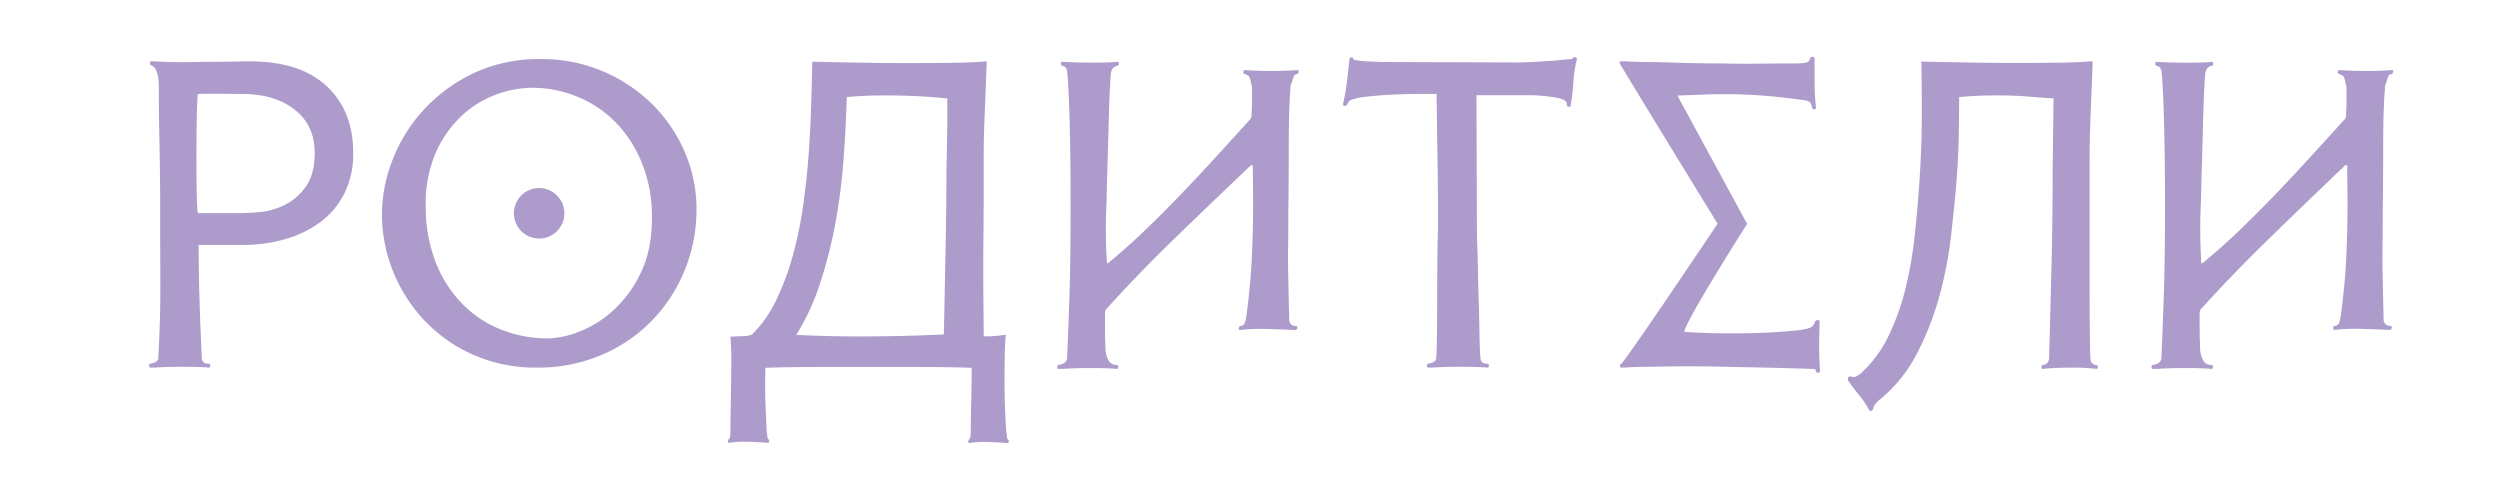
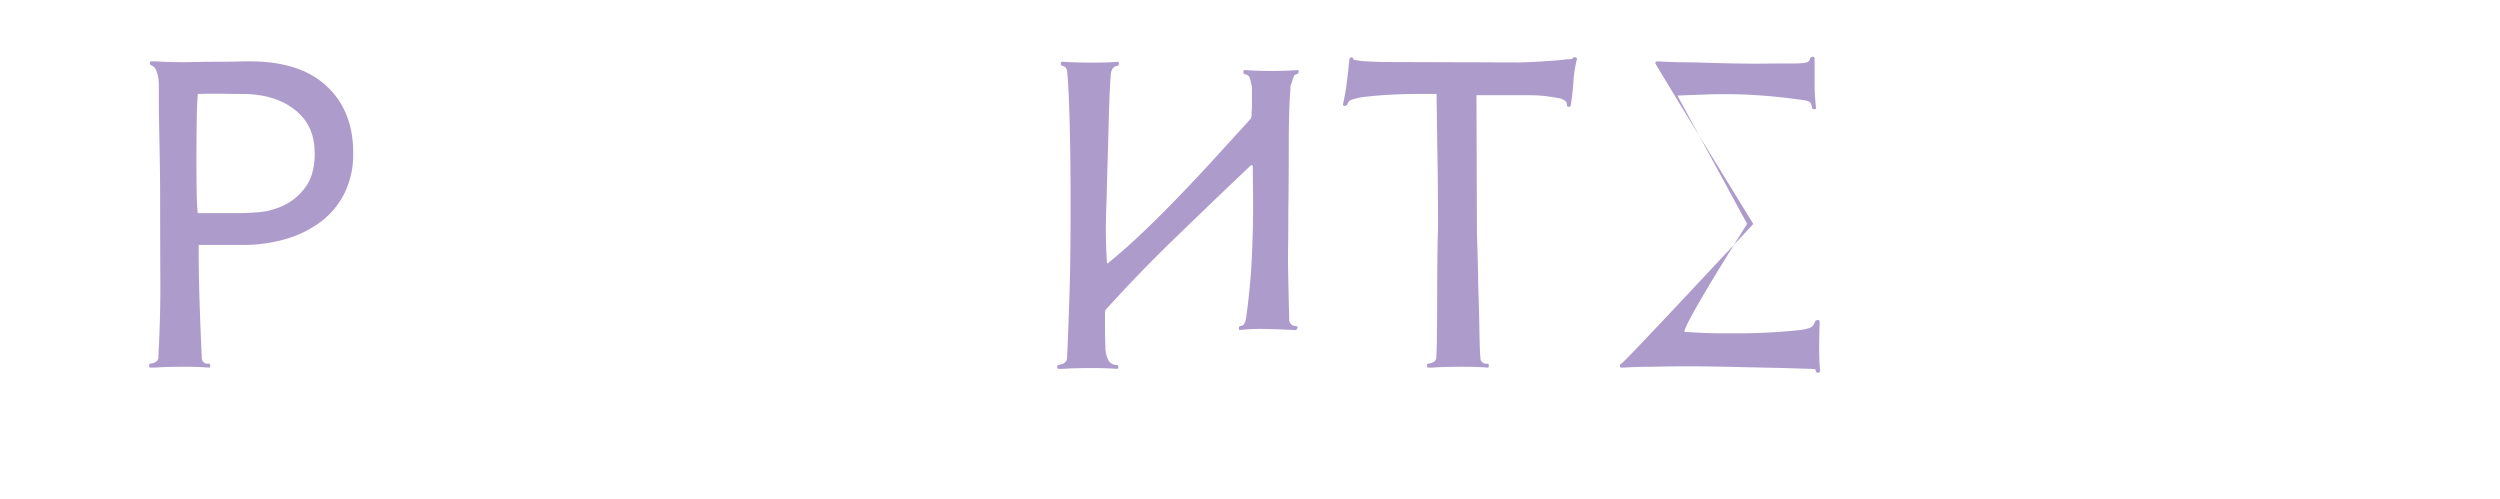
<svg xmlns="http://www.w3.org/2000/svg" id="Слой_1" data-name="Слой 1" viewBox="0 0 841.89 168.14">
  <defs>
    <style>.cls-1{fill:#ad9bcb;}</style>
  </defs>
  <title>Лого родители</title>
  <path class="cls-1" d="M118.94,51.63a29.42,29.42,0,0,1-3,13.57,27.21,27.21,0,0,1-8.1,9.62A36.87,36.87,0,0,1,96,80.55a51,51,0,0,1-14.27,1.94H66.9q0,9.54.3,18.94t.75,18.94a2.49,2.49,0,0,0,.3,1.27,2.14,2.14,0,0,0,1.34.82h.75q.45,0,.45.67t-.45.67q-1.49-.15-3.82-.22t-4.89-.07q-2.56,0-5.12.07t-4.51.22H50.65q-.45,0-.45-.67t.45-.67a5.46,5.46,0,0,0,1.86-.6,1.85,1.85,0,0,0,.82-1.79q.74-13.57.67-25.87t-.07-25.12q0-6.86-.07-11.63t-.15-8.8q-.08-4-.15-8.05t-.07-9.24V28.89a18.13,18.13,0,0,0-.22-2.83,9.49,9.49,0,0,0-.75-2.53A3,3,0,0,0,50.94,22a.69.69,0,0,1-.45-.75c0-.4.15-.6.45-.6h1.19q2.24.15,4.62.22t4.92.07q1.49,0,4.62-.07t6.56-.07q3.43,0,6.49-.07t4.55-.07Q101,20.61,110,29T118.94,51.63Zm-13-.37q0-9-6.56-14.22T82.26,31.65q-3,0-7.16-.07t-8.5.07q-.3,4.19-.37,9.88T66.15,53q0,5.76.07,10.85t.37,7.93h14q2.09,0,6.34-.3a24.46,24.46,0,0,0,8.5-2.25,19.12,19.12,0,0,0,7.38-6.14Q106,58.88,106,51.25Z" />
-   <path class="cls-1" d="M180.81,123.79a51.71,51.71,0,0,1-21.62-4.4,50.8,50.8,0,0,1-16.48-11.71,52.36,52.36,0,0,1-10.44-16.55,51.45,51.45,0,0,1-3.65-19.08,50.72,50.72,0,0,1,3.5-18,53.06,53.06,0,0,1,10.36-16.85,54.51,54.51,0,0,1,16.77-12.45,51.53,51.53,0,0,1,22.89-4.85A52.35,52.35,0,0,1,203,24a53.1,53.1,0,0,1,16.55,11,50.62,50.62,0,0,1,11,16.1,48,48,0,0,1,4,19.16,54,54,0,0,1-4,20.8,53,53,0,0,1-11.18,17.07,51.82,51.82,0,0,1-17,11.48A54.4,54.4,0,0,1,180.81,123.79Zm-1.64-94.23A35.44,35.44,0,0,0,167,31.87a34.21,34.21,0,0,0-11.63,7.23,37.83,37.83,0,0,0-8.65,12.38,43,43,0,0,0-3.35,17.74,51.45,51.45,0,0,0,3.21,18.71,41.85,41.85,0,0,0,8.8,14.09,37.6,37.6,0,0,0,13.12,8.87,42.19,42.19,0,0,0,16,3.06,30.36,30.36,0,0,0,10.66-2.31,36.72,36.72,0,0,0,11.48-7.23,40.66,40.66,0,0,0,9.17-12.6q3.73-7.68,3.73-18.56a48,48,0,0,0-3.28-18.12,42.13,42.13,0,0,0-8.8-13.79,38.23,38.23,0,0,0-12.9-8.72A40,40,0,0,0,179.17,29.56Z" />
-   <path class="cls-1" d="M258.2,145.26q.15,1,.22,1.79t.37.89a.81.81,0,0,1,.22.75c-.05.3-.17.45-.37.45q-3.43-.3-7-.37a31.81,31.81,0,0,0-6.11.37c-.2,0-.32-.15-.37-.45a.8.8,0,0,1,.22-.75q.59-.3.6-2.68,0-2.83.07-7t.15-8.72q.07-4.55.07-8.8t-.3-7.38q3.58-.15,4.62-.15a8.26,8.26,0,0,0,2.68-.6,40.35,40.35,0,0,0,8.13-11.56A88.24,88.24,0,0,0,267,86a136.57,136.57,0,0,0,3.5-17.07q1.26-8.95,1.86-17.59t.82-16.55q.22-7.9.37-14l15.51.3q8.05.15,15.88.15t14.84-.07q7-.07,12.52-.52-.3,7.9-.52,13.2t-.37,9.84q-.15,4.55-.15,9.39v11.7q0,6.26-.07,13t-.07,13.2q0,6.49.07,12.23t.07,10.06c.89,0,1.91,0,3.06-.07a37.77,37.77,0,0,0,4.4-.52q-.3,3.13-.37,7.16t-.07,8.35q0,4.32.15,8.72t.45,8.42q.15,1,.22,1.79t.37.89a.81.81,0,0,1,.22.75c-.05.3-.17.45-.37.45q-3.43-.3-6.86-.37a30.74,30.74,0,0,0-6,.37c-.2,0-.32-.15-.37-.45a.8.8,0,0,1,.22-.75q.59-.3.6-2.68,0-3.88.15-9.69t.15-11.78q-3.88-.15-9.47-.22t-12-.07H279.07q-6.41,0-12,.07t-9.32.22q-.15,6.11,0,11.11T258.2,145.26ZM319,33.14q-4.62-.45-8.57-.67t-7.83-.3q-3.88-.07-8.13,0t-9.32.52q-.3,10.59-1.12,21.47a195.81,195.81,0,0,1-2.76,21.25,155.37,155.37,0,0,1-5.07,19.91,80,80,0,0,1-8.05,17.45q11.78.6,24.68.52t25-.67q.15-6.11.3-13.72t.3-15.21q.15-7.6.22-14.46t.07-11.63q.15-7.45.22-11.11t.07-5.67V33.14Z" />
  <path class="cls-1" d="M373.16,88.6q6-4.92,11.63-10.29t11.48-11.41q5.82-6,12-12.75T421.17,40l.3-.75c0-.6,0-1.32.07-2.16s.07-1.71.07-2.61V30.3a7.21,7.21,0,0,0-.07-1.42,1.13,1.13,0,0,1-.07-.3.59.59,0,0,0-.07-.22,5.71,5.71,0,0,1-.22-1,6.81,6.81,0,0,0-.45-1.42c-.2-.45-.75-.77-1.64-1-.3-.1-.42-.35-.37-.75s.22-.6.52-.6q4,.3,9,.3t8.72-.3c.3,0,.42.2.37.6a.8.8,0,0,1-.52.75c-.7.2-1.07.45-1.12.75a3.88,3.88,0,0,1-.37,1,10,10,0,0,1-.45,1.49,3.93,3.93,0,0,0-.22.52,2.92,2.92,0,0,0-.08.82q0,.6-.15,2.24Q434,38.5,434,49.17t-.15,22.44q0,6.86-.07,11.26t0,8.05q.07,3.66.15,7.38t.22,9.1a2.13,2.13,0,0,0,2.24,2.39c.5.1.67.35.52.75a.92.92,0,0,1-1,.6q-6.12-.3-10.29-.37a60.94,60.94,0,0,0-8.05.37c-.3,0-.42-.22-.37-.67s.22-.67.52-.67a1.69,1.69,0,0,0,1.42-1,7,7,0,0,0,.52-2q.45-3.13.75-5.89t.6-6q.3-3.21.52-7.46t.37-10.21q.15-6.71.07-12.82t-.07-8.65l-.6-.15Q407.9,68.33,395.38,80.48t-23.11,23.93l-.15.75v5.67q0,2.09.07,4t.07,2.54a9.72,9.72,0,0,0,.89,3.73,3.16,3.16,0,0,0,2.39,1.79h.6q.45,0,.45.67t-.45.67q-1.64-.15-4-.22t-4.92-.07q-2.54,0-5,.07t-4.4.22h-1.34q-.45,0-.45-.67t.45-.67a5.44,5.44,0,0,0,1.86-.6,2.15,2.15,0,0,0,1-1.79q.15-3.13.37-8.72t.45-12.67q.22-7.08.3-15.13t.07-16.1q0-6.26-.07-12.9t-.22-12.67q-.15-6-.37-10.88t-.52-7.53a5.17,5.17,0,0,0-.37-1c-.15-.3-.57-.54-1.27-.75a.69.69,0,0,1-.45-.75c0-.4.15-.6.45-.6q2.38.15,5.07.22t5.22.07q2.53,0,4.77-.07t3.58-.22c.3,0,.45.2.45.6a.69.69,0,0,1-.45.75,2.46,2.46,0,0,0-1.71,1,4.81,4.81,0,0,0-.52,1.42q-.15,1.2-.37,5.52t-.37,10.36q-.15,6-.37,13.2t-.37,13.87q-.3,6.86-.22,12t.37,9.17Z" />
  <path class="cls-1" d="M531.06,19.87a39.35,39.35,0,0,0-1.19,7.6,76.86,76.86,0,0,1-.89,7.75c0,.5-.22.75-.67.75s-.67-.25-.67-.75a1.19,1.19,0,0,0-.3-1,5.31,5.31,0,0,1-.6-.52,7.54,7.54,0,0,0-2.39-.75q-1.64-.3-3.43-.52t-3.35-.3q-1.57-.07-2.16-.07H497.21l.15,44.43q0,2.68.15,6.71t.22,8.57q.07,4.55.22,9.17t.22,8.57q.07,4,.15,6.86t.22,4a2.49,2.49,0,0,0,.3,1.27,2.14,2.14,0,0,0,1.34.82h.75q.45,0,.45.67t-.45.67q-1.49-.15-3.89-.22t-5-.07q-2.56,0-5.2.07t-4.58.22H481q-.45,0-.45-.67t.45-.67a5.47,5.47,0,0,0,1.86-.6,1.85,1.85,0,0,0,.82-1.79q.15-1.64.22-7.16t.08-12.3q0-6.78.07-13.42t.22-10.66q0-6.41-.07-13.94T484,48.49q-.08-6.56-.15-11.33t-.07-5.52h-6.11q-4.18,0-8.72.22t-8.5.67a20.48,20.48,0,0,0-5.59,1.19c-.1,0-.27.13-.52.37a2.07,2.07,0,0,0-.52.82,1,1,0,0,1-1,.75c-.45,0-.62-.25-.52-.75a69.31,69.31,0,0,0,1.27-7.31q.52-4.17.82-7.46.15-.89.75-.82c.4.05.6.22.6.52s.47.37,1.42.52a27.49,27.49,0,0,0,3.06.3l3.28.15c1.09.05,1.79.07,2.09.07l46.07.15,2.09-.07q1.79-.06,4.25-.2t5.07-.33q2.61-.2,4.7-.46a10.06,10.06,0,0,0,1.12-.07c.45,0,.72-.17.82-.37a.73.73,0,0,1,.89-.22C530.91,19.49,531.06,19.67,531.06,19.87Z" />
-   <path class="cls-1" d="M683.29,32.54q-3.58-.3-7.08-.37t-7.46,0q-4,.08-9,.52,0,6.26-.15,13.64t-.75,14.84q-.75,8.95-1.94,19.16a130.42,130.42,0,0,1-4,20.05,97.23,97.23,0,0,1-7.38,18.71,49.31,49.31,0,0,1-12.08,15.13,9.73,9.73,0,0,0-2.31,2.39c-.15.4-.27.75-.37,1a1,1,0,0,1-.6.75.61.61,0,0,1-.75-.3,30.1,30.1,0,0,0-3.28-4.92q-1.64-1.94-3.73-4.92a1.12,1.12,0,0,1,0-1.12q.3-.52,1.19-.22a2.21,2.21,0,0,0,1.94-.37,9.81,9.81,0,0,0,1.34-1,41.31,41.31,0,0,0,9.24-12.67,81.12,81.12,0,0,0,5.67-16.1,136.9,136.9,0,0,0,3.06-18q1-9.39,1.57-18.34.74-10.88.75-21.47t-.15-18.19l15.36.3q7.9.15,15.51.15t14.46-.07q6.86-.07,12.38-.52-.3,7.9-.52,13.2t-.37,9.84q-.15,4.55-.15,9.39V98.22q0,7.68.07,13.72t.22,8.87A2,2,0,0,0,706,122.9c.3,0,.45.22.45.67s-.15.67-.45.67a61.85,61.85,0,0,0-7.9-.45q-4.47,0-8.8.3a3.29,3.29,0,0,0-.67.08,3.53,3.53,0,0,1-.67.07q-.45,0-.45-.67t.45-.67q1.94-.15,2.09-2.39.15-5.37.37-13.87t.45-17.59q.22-9.09.3-17.59t.07-13.87l.3-24.45Q686.87,32.84,683.29,32.54Z" />
-   <path class="cls-1" d="M741.74,88.6q6-4.92,11.63-10.29t11.48-11.41q5.82-6,12-12.75T789.75,40l.3-.75c0-.6,0-1.32.07-2.16s.07-1.71.07-2.61V30.3a7.21,7.21,0,0,0-.07-1.42,1.1,1.1,0,0,1-.07-.3.6.6,0,0,0-.08-.22,5.71,5.71,0,0,1-.22-1,6.78,6.78,0,0,0-.45-1.42c-.2-.45-.75-.77-1.64-1-.3-.1-.42-.35-.37-.75s.22-.6.52-.6q4,.3,9,.3t8.72-.3c.3,0,.42.2.37.6a.8.8,0,0,1-.52.75c-.7.2-1.07.45-1.12.75a3.88,3.88,0,0,1-.37,1,10,10,0,0,1-.45,1.49,4.06,4.06,0,0,0-.22.52,3,3,0,0,0-.07.82c0,.4-.05,1.14-.15,2.24q-.45,6.71-.45,17.37t-.15,22.44q0,6.86-.07,11.26t0,8.05q.07,3.66.15,7.38t.22,9.1a2.13,2.13,0,0,0,2.24,2.39c.5.1.67.35.52.75a.92.92,0,0,1-1,.6q-6.12-.3-10.29-.37a61,61,0,0,0-8.05.37q-.45,0-.37-.67c0-.45.22-.67.52-.67a1.69,1.69,0,0,0,1.42-1,7,7,0,0,0,.52-2q.45-3.13.75-5.89t.6-6q.3-3.21.52-7.46t.37-10.21q.15-6.71.07-12.82t-.07-8.65l-.6-.15Q776.48,68.33,764,80.48t-23.11,23.93l-.15.75v5.67q0,2.09.08,4t.07,2.54a9.71,9.71,0,0,0,.89,3.73,3.16,3.16,0,0,0,2.39,1.79h.6q.45,0,.45.67t-.45.67q-1.64-.15-4-.22t-4.92-.07q-2.54,0-5,.07t-4.4.22H725q-.45,0-.45-.67t.45-.67a5.45,5.45,0,0,0,1.86-.6,2.14,2.14,0,0,0,1-1.79q.15-3.13.37-8.72t.45-12.67Q728.92,92,729,84t.07-16.1q0-6.26-.07-12.9t-.22-12.67q-.15-6-.37-10.88t-.52-7.53a5.2,5.2,0,0,0-.37-1c-.15-.3-.57-.54-1.27-.75a.69.69,0,0,1-.45-.75c0-.4.15-.6.45-.6q2.38.15,5.07.22t5.22.07q2.53,0,4.77-.07t3.58-.22c.3,0,.45.2.45.6a.69.69,0,0,1-.45.75,2.46,2.46,0,0,0-1.71,1,4.81,4.81,0,0,0-.52,1.42q-.15,1.2-.37,5.52t-.37,10.36q-.15,6-.37,13.2t-.37,13.87q-.3,6.86-.22,12t.37,9.17Z" />
-   <path class="cls-1" d="M612.69,121.11q-.08-2.38-.07-4.77t.07-4.55q.07-2.16.07-3.35,0-.75-.67-.67a1.17,1.17,0,0,0-1,.82,2.74,2.74,0,0,1-2,1.94,18.37,18.37,0,0,1-2.76.6,198.51,198.51,0,0,1-22.22,1.12c-7.26,0-9.23,0-16.88-.5-.09-3,21.12-36.36,21.12-36.36l-23.47-43.2c4.27-.2,4.59-.16,8.12-.31s7-.2,10.44-.15,7.06.22,10.88.52,8.22.8,13.2,1.49a4.53,4.53,0,0,1,2,.67,3.89,3.89,0,0,1,.67,1.71c.1.5.37.72.82.67s.62-.27.52-.67q-.15-1.34-.3-3.5t-.15-4.55v-8.5c-.1,0-.15-.07-.15-.22s-.15-.22-.45-.22a.92.92,0,0,0-1,.75q-.15,1-1.64,1.27a27.1,27.1,0,0,1-3.88.22q-5.82,0-11.93.07T580,21.36q-5.82,0-11.63-.15l-10.84-.3q-2.8,0-5.38-.07t-5.1-.22h-1.19c-.3,0-.45.2-.45.6s33,54.13,33,54.13S547,122.15,546,122.45a.69.69,0,0,0-.45.75c0,.4.15.6.45.6h.89q1.79-.15,4.37-.22t4.94-.07q6.35-.15,12.46-.15t12.6.15l13.72.3q7.23.15,15.88.45c.3,0,.47.1.52.3a2.84,2.84,0,0,0,.22.6.54.54,0,0,0,.67.37.76.76,0,0,0,.67-.52Q612.77,123.49,612.69,121.11Z" />
-   <circle class="cls-1" cx="181.56" cy="71.83" r="8.5" />
+   <path class="cls-1" d="M612.69,121.11q-.08-2.38-.07-4.77t.07-4.55q.07-2.16.07-3.35,0-.75-.67-.67a1.17,1.17,0,0,0-1,.82,2.74,2.74,0,0,1-2,1.94,18.37,18.37,0,0,1-2.76.6,198.51,198.51,0,0,1-22.22,1.12c-7.26,0-9.23,0-16.88-.5-.09-3,21.12-36.36,21.12-36.36l-23.47-43.2c4.27-.2,4.59-.16,8.12-.31s7-.2,10.44-.15,7.06.22,10.88.52,8.22.8,13.2,1.49a4.53,4.53,0,0,1,2,.67,3.89,3.89,0,0,1,.67,1.71c.1.5.37.72.82.67s.62-.27.52-.67q-.15-1.34-.3-3.5t-.15-4.55v-8.5c-.1,0-.15-.07-.15-.22s-.15-.22-.45-.22a.92.92,0,0,0-1,.75q-.15,1-1.64,1.27a27.1,27.1,0,0,1-3.88.22q-5.82,0-11.93.07q-5.82,0-11.63-.15l-10.84-.3q-2.8,0-5.38-.07t-5.1-.22h-1.19c-.3,0-.45.2-.45.6s33,54.13,33,54.13S547,122.15,546,122.45a.69.69,0,0,0-.45.75c0,.4.15.6.45.6h.89q1.79-.15,4.37-.22t4.94-.07q6.35-.15,12.46-.15t12.6.15l13.72.3q7.23.15,15.88.45c.3,0,.47.1.52.3a2.84,2.84,0,0,0,.22.6.54.54,0,0,0,.67.37.76.76,0,0,0,.67-.52Q612.77,123.49,612.69,121.11Z" />
</svg>